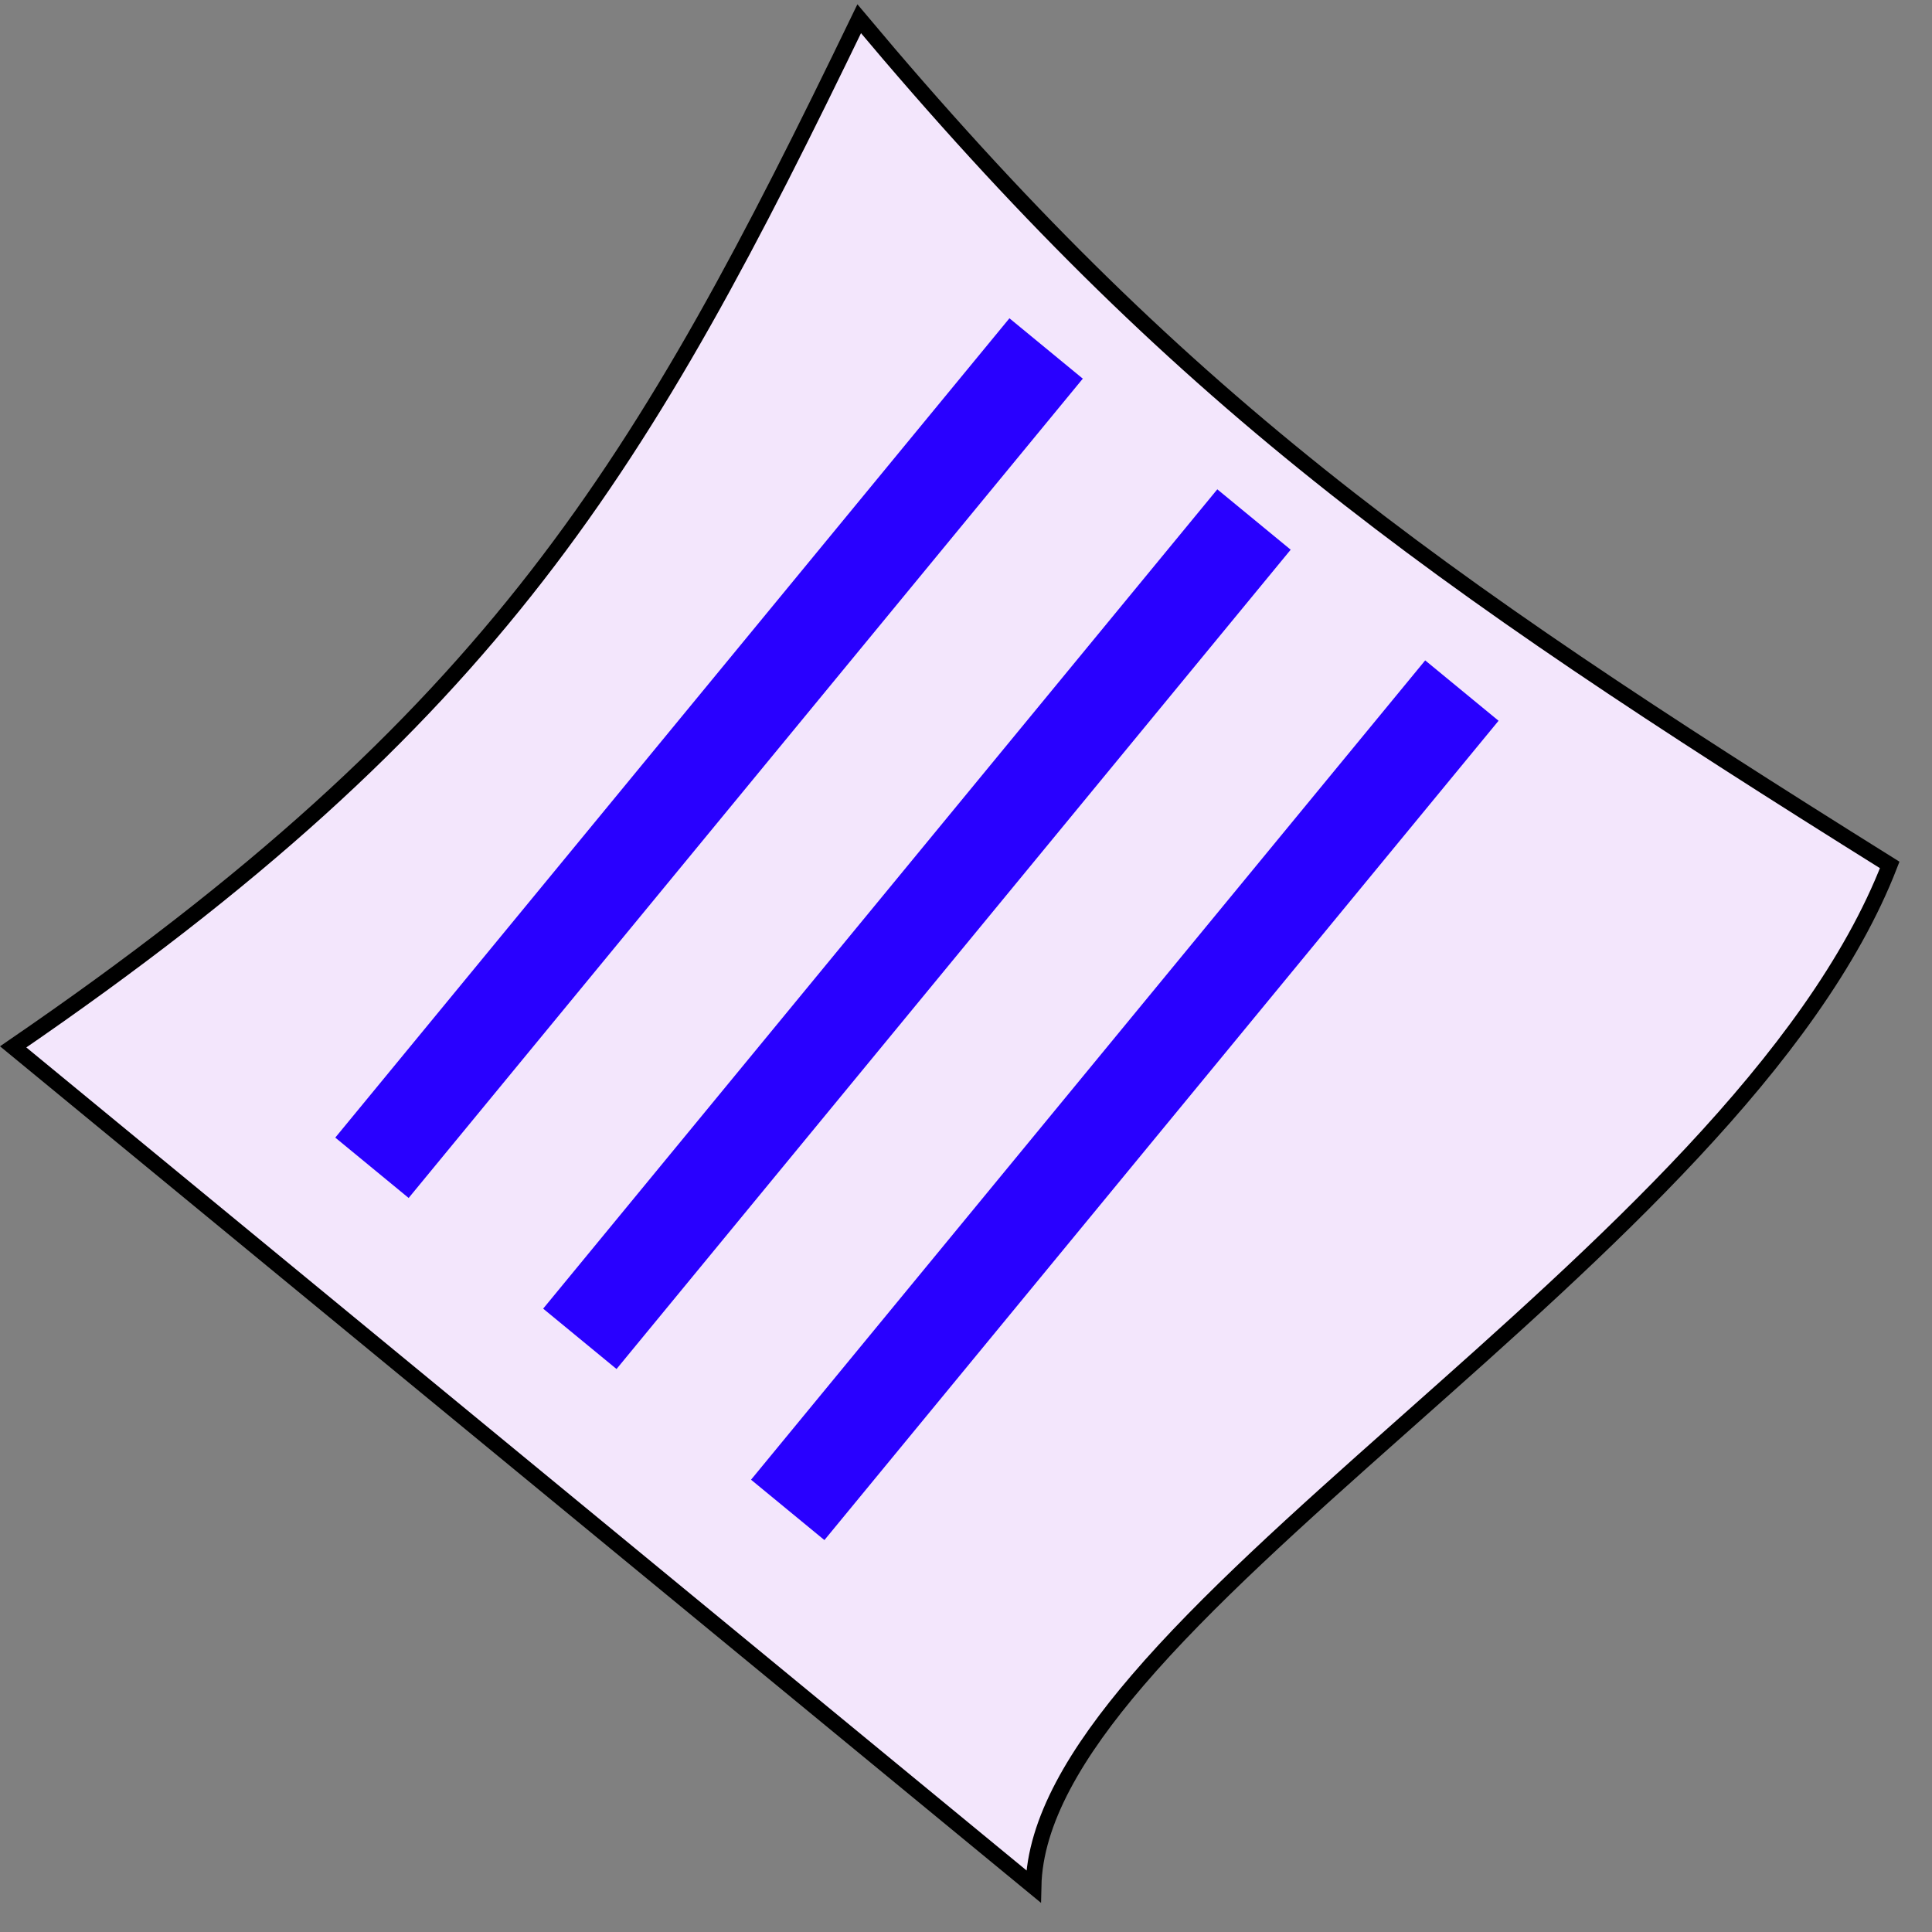
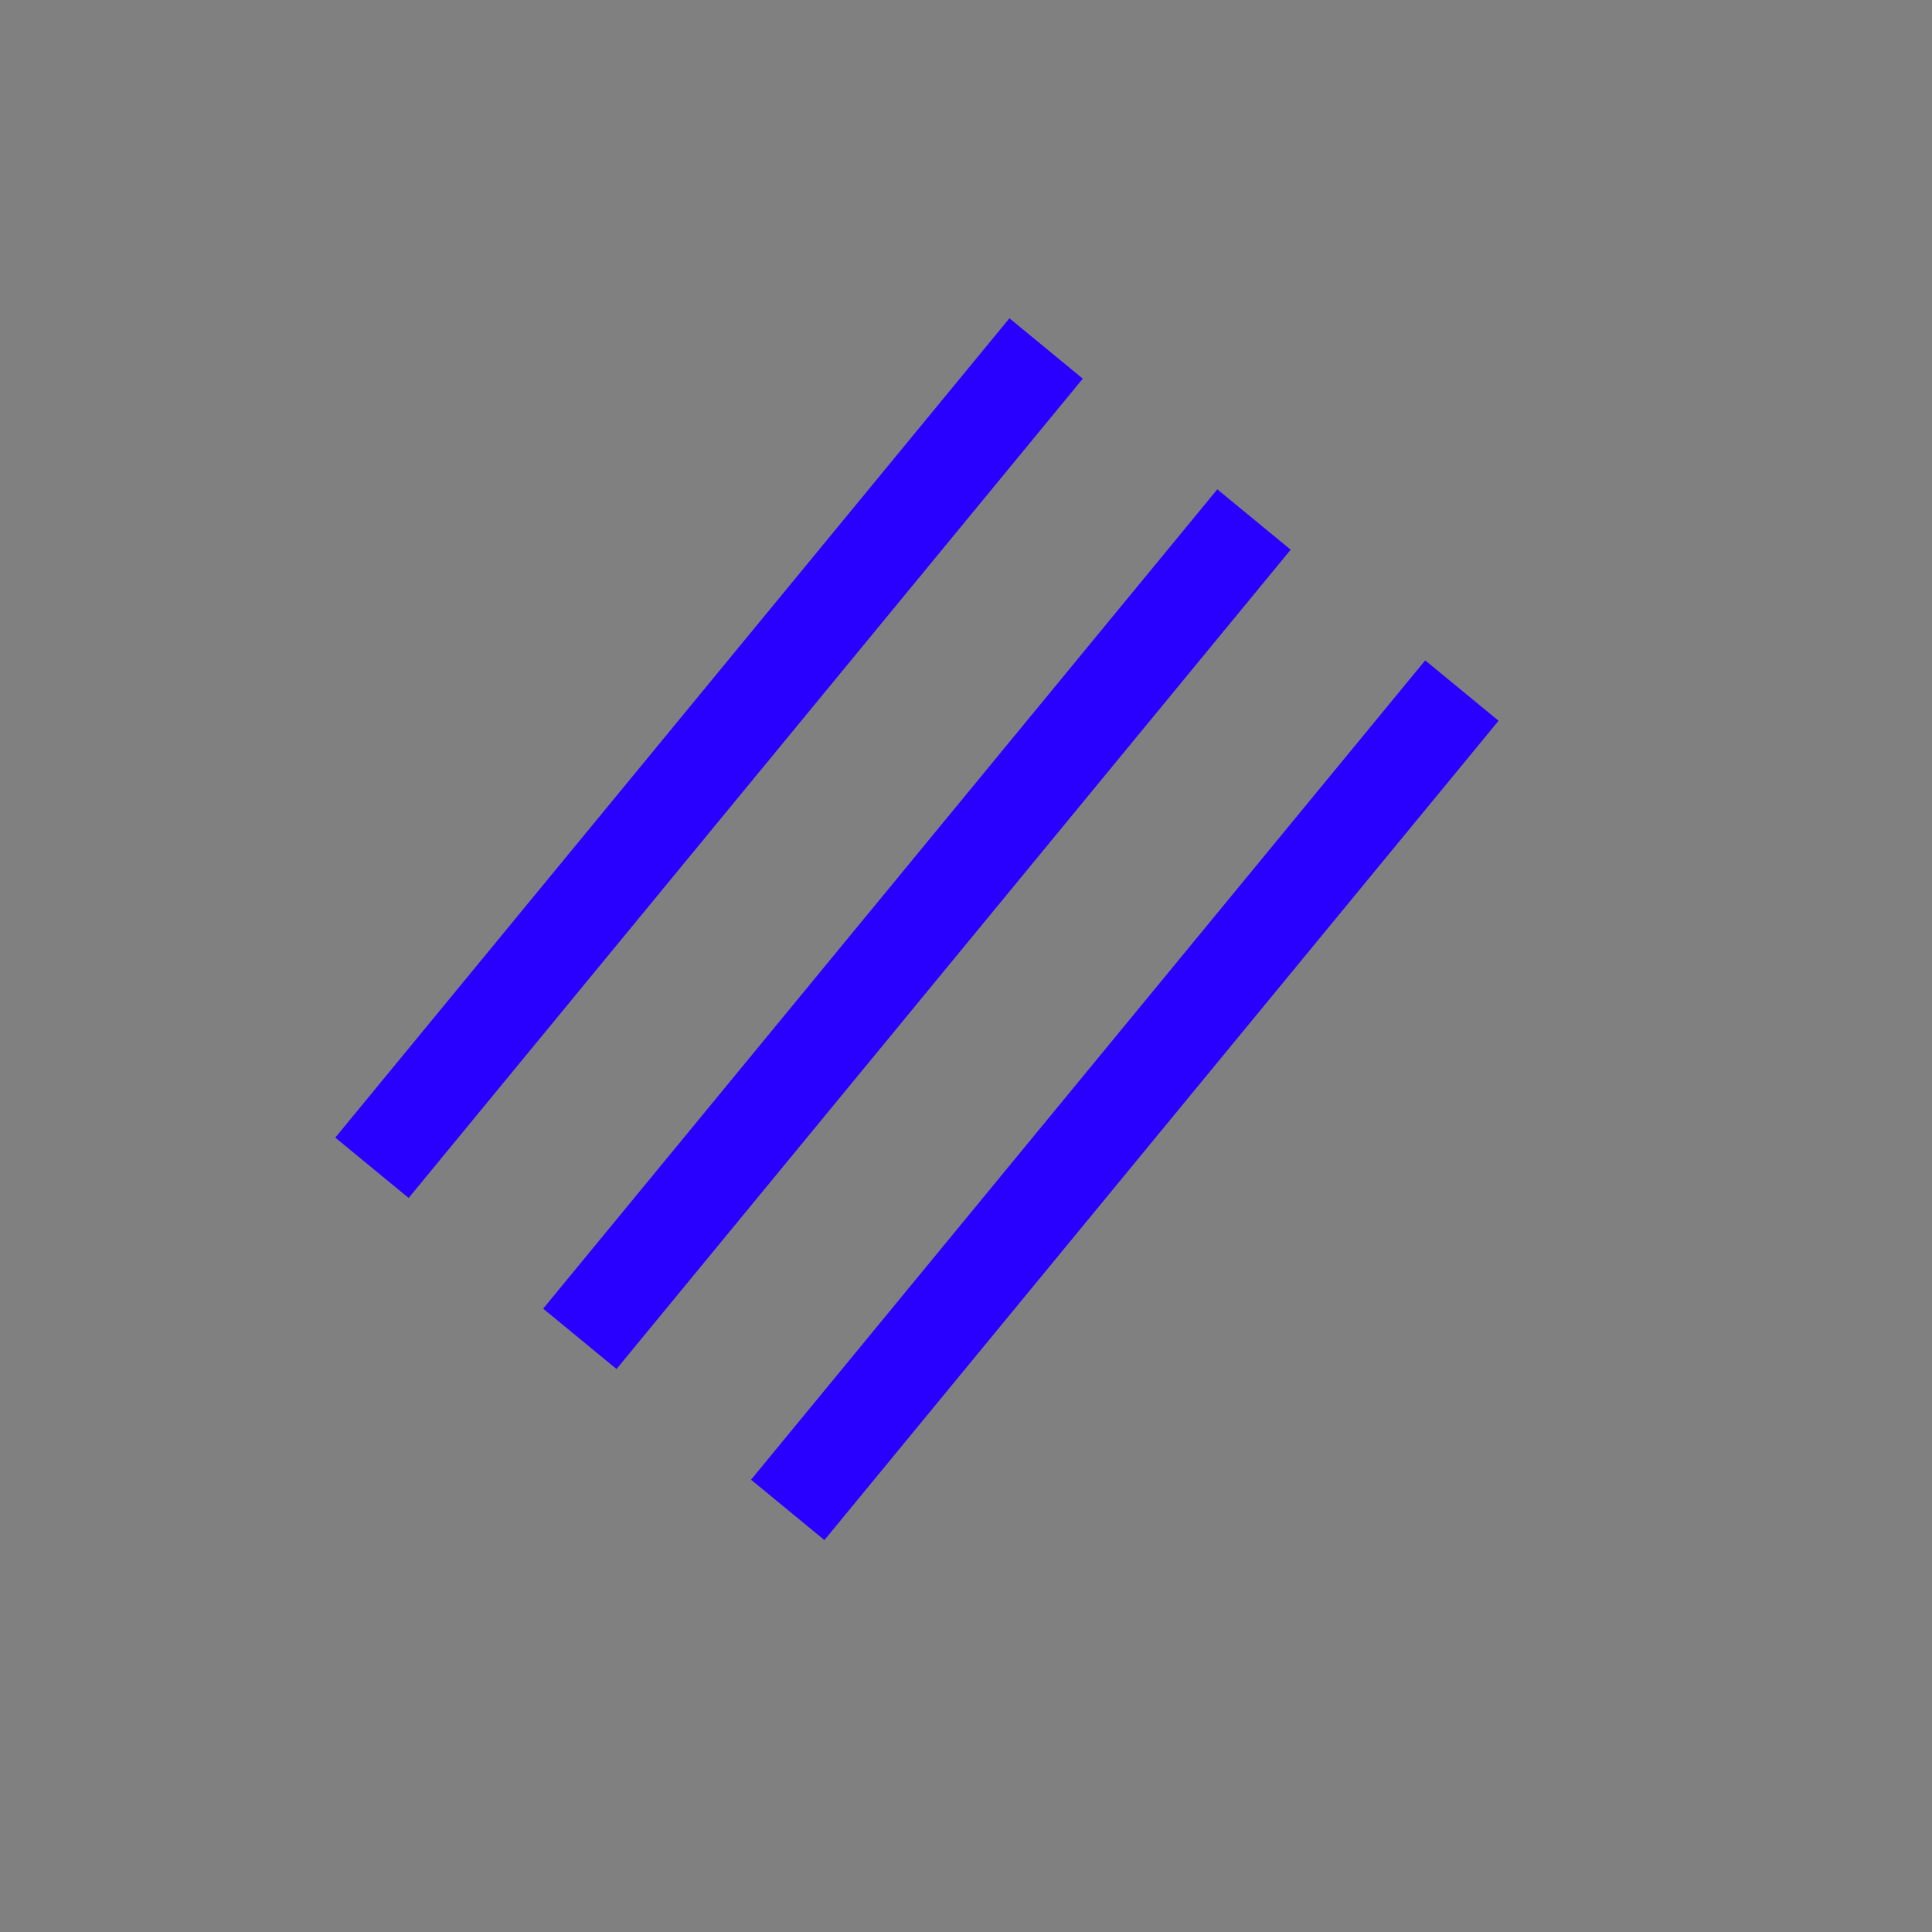
<svg xmlns="http://www.w3.org/2000/svg" width="122" height="122" viewBox="0 0 122 122" fill="none">
  <rect x="0" y="0" width="122" height="122" fill="#808080" stroke="none" />
-   <path d="M71.844 106.101C67.949 110.642 65.346 115.012 65.261 119.121L0.832 66.107C16.114 55.637 26.058 46.48 33.905 36.366C41.712 26.302 47.427 15.308 54.256 1.184C74.326 25.139 89.958 36.259 119.33 54.618C116.929 60.804 112.372 66.882 106.849 72.797C101.399 78.633 95.043 84.277 88.953 89.684C88.746 89.867 88.541 90.05 88.336 90.232C82.071 95.796 76.121 101.114 71.844 106.101Z" fill="#F3E6FC" stroke="black" />
  <rect x="21.172" y="71.836" width="67" height="6" transform="rotate(-50.552 21.172 71.836)" fill="#2900FF" />
  <rect x="34.299" y="82.637" width="67" height="6" transform="rotate(-50.552 34.299 82.637)" fill="#2900FF" />
  <rect x="47.426" y="93.439" width="67" height="6" transform="rotate(-50.552 47.426 93.439)" fill="#2900FF" />
</svg>